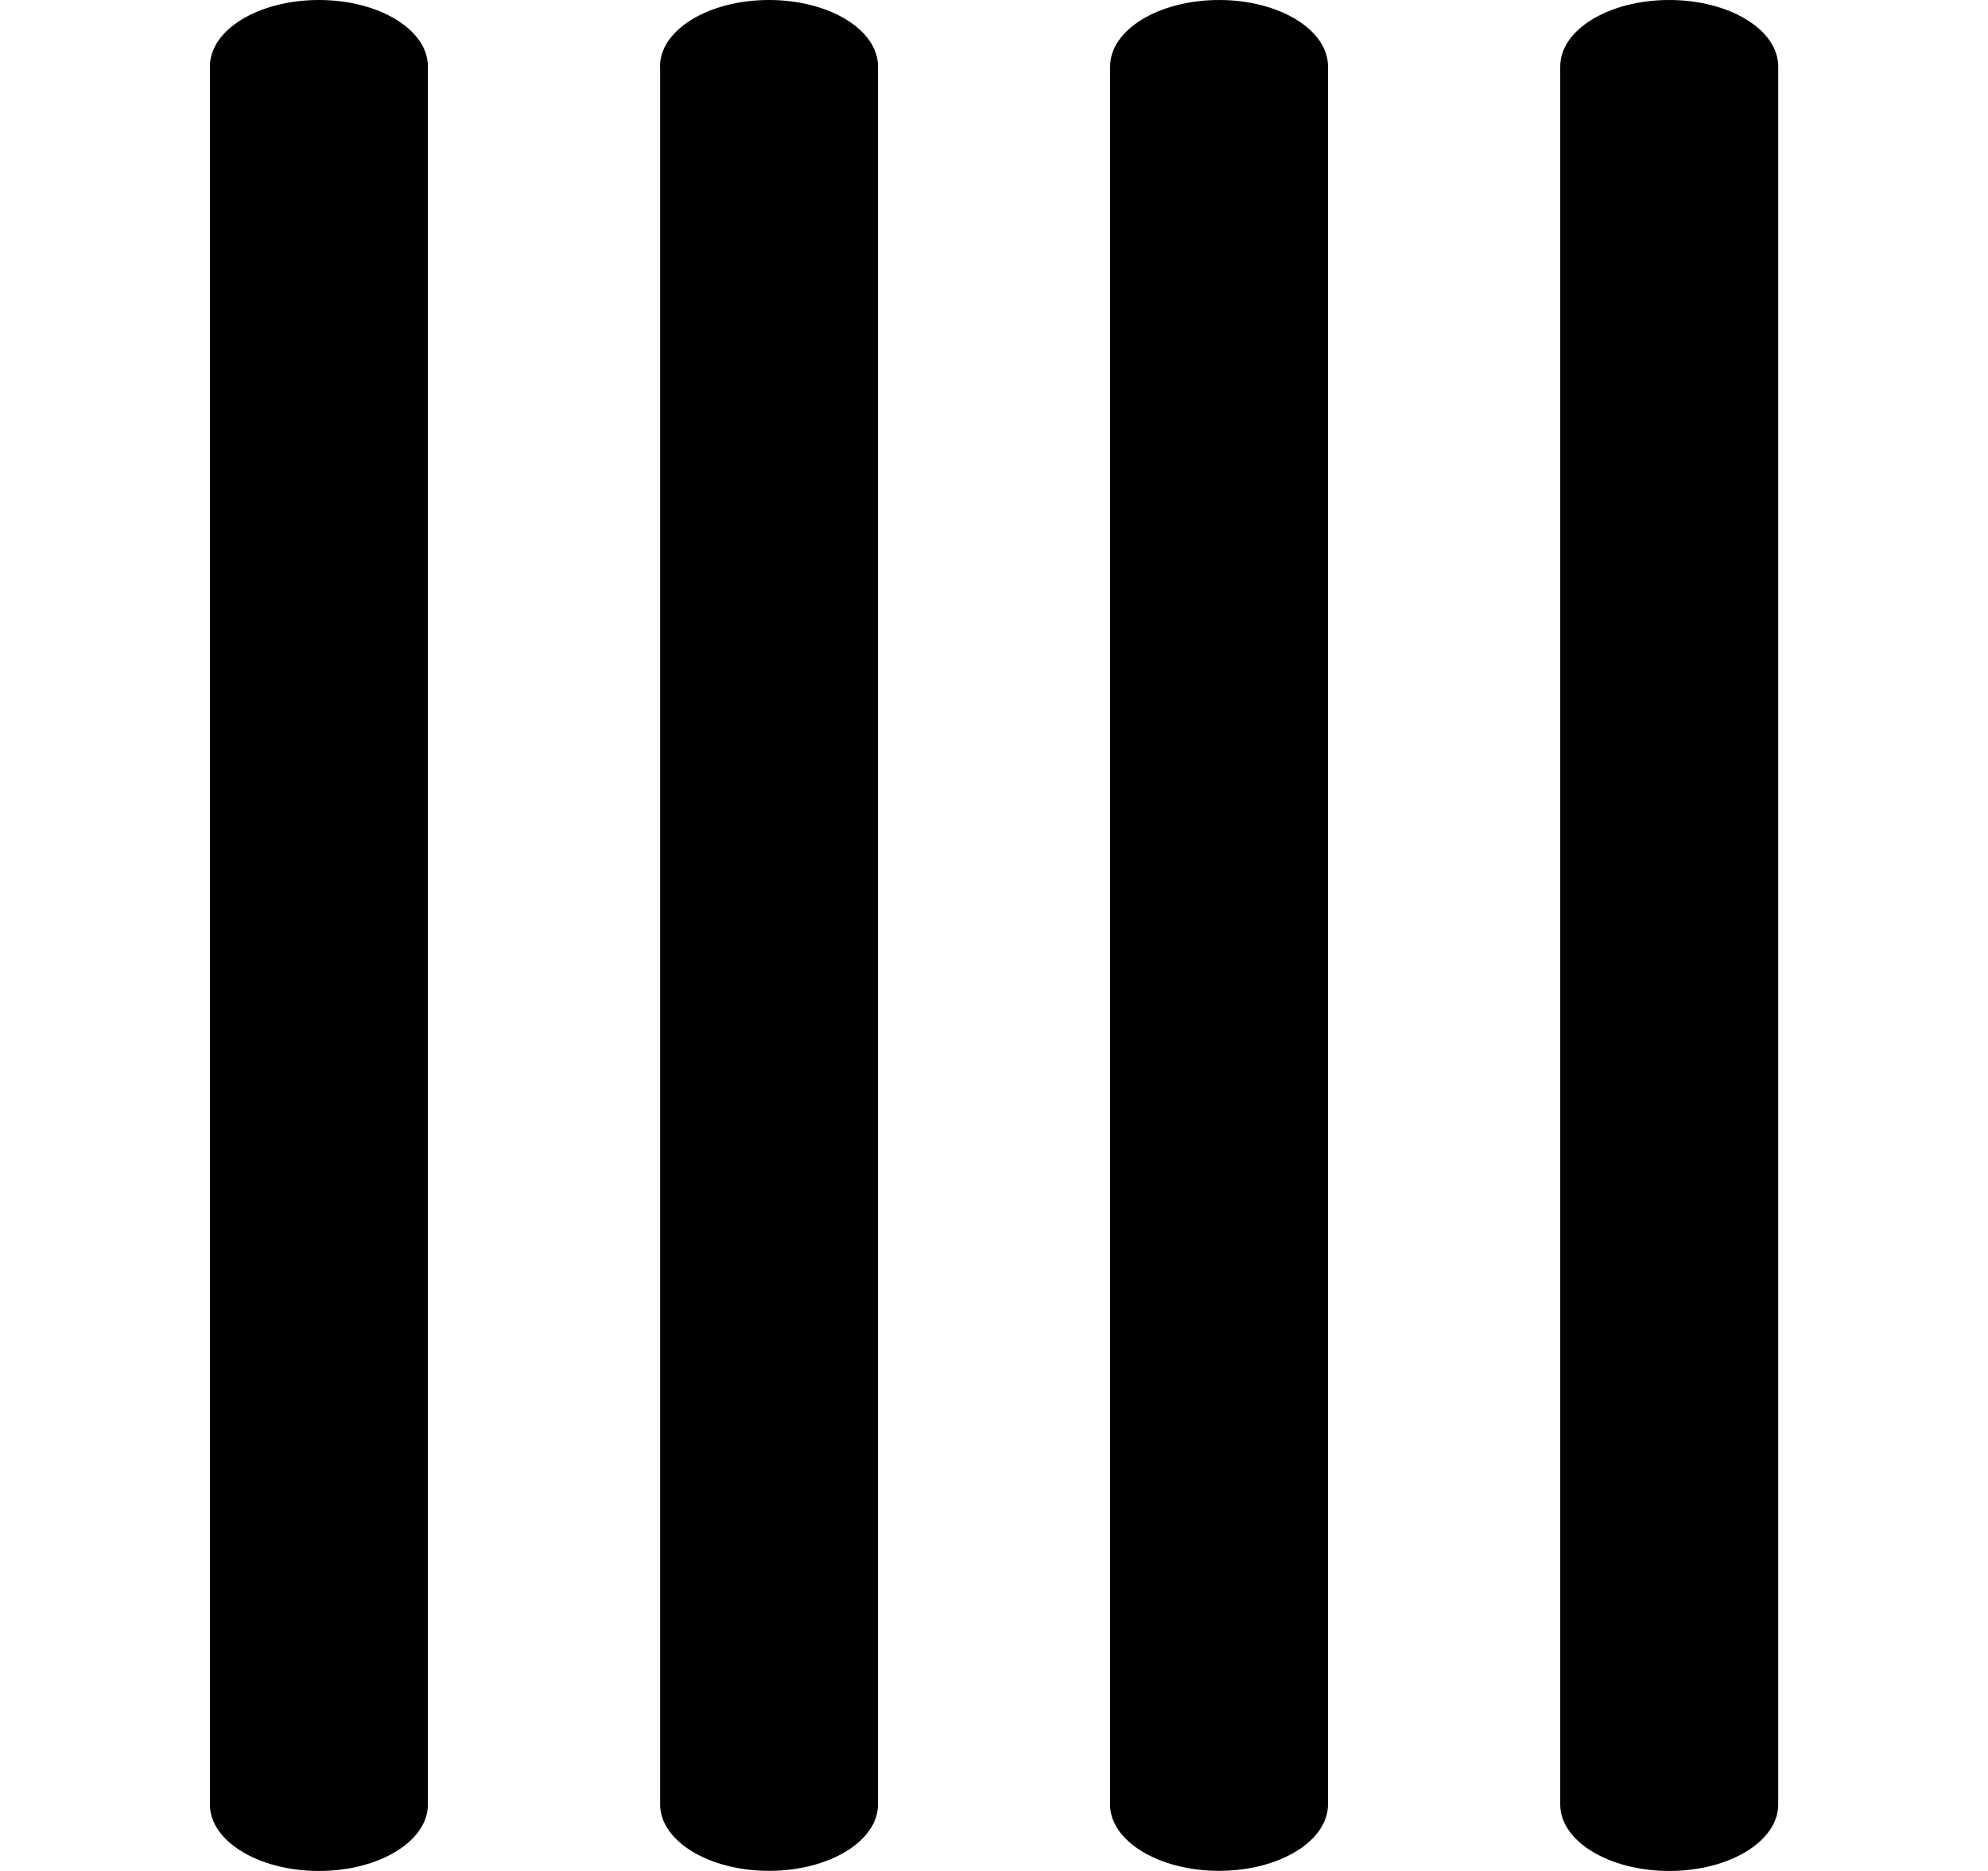
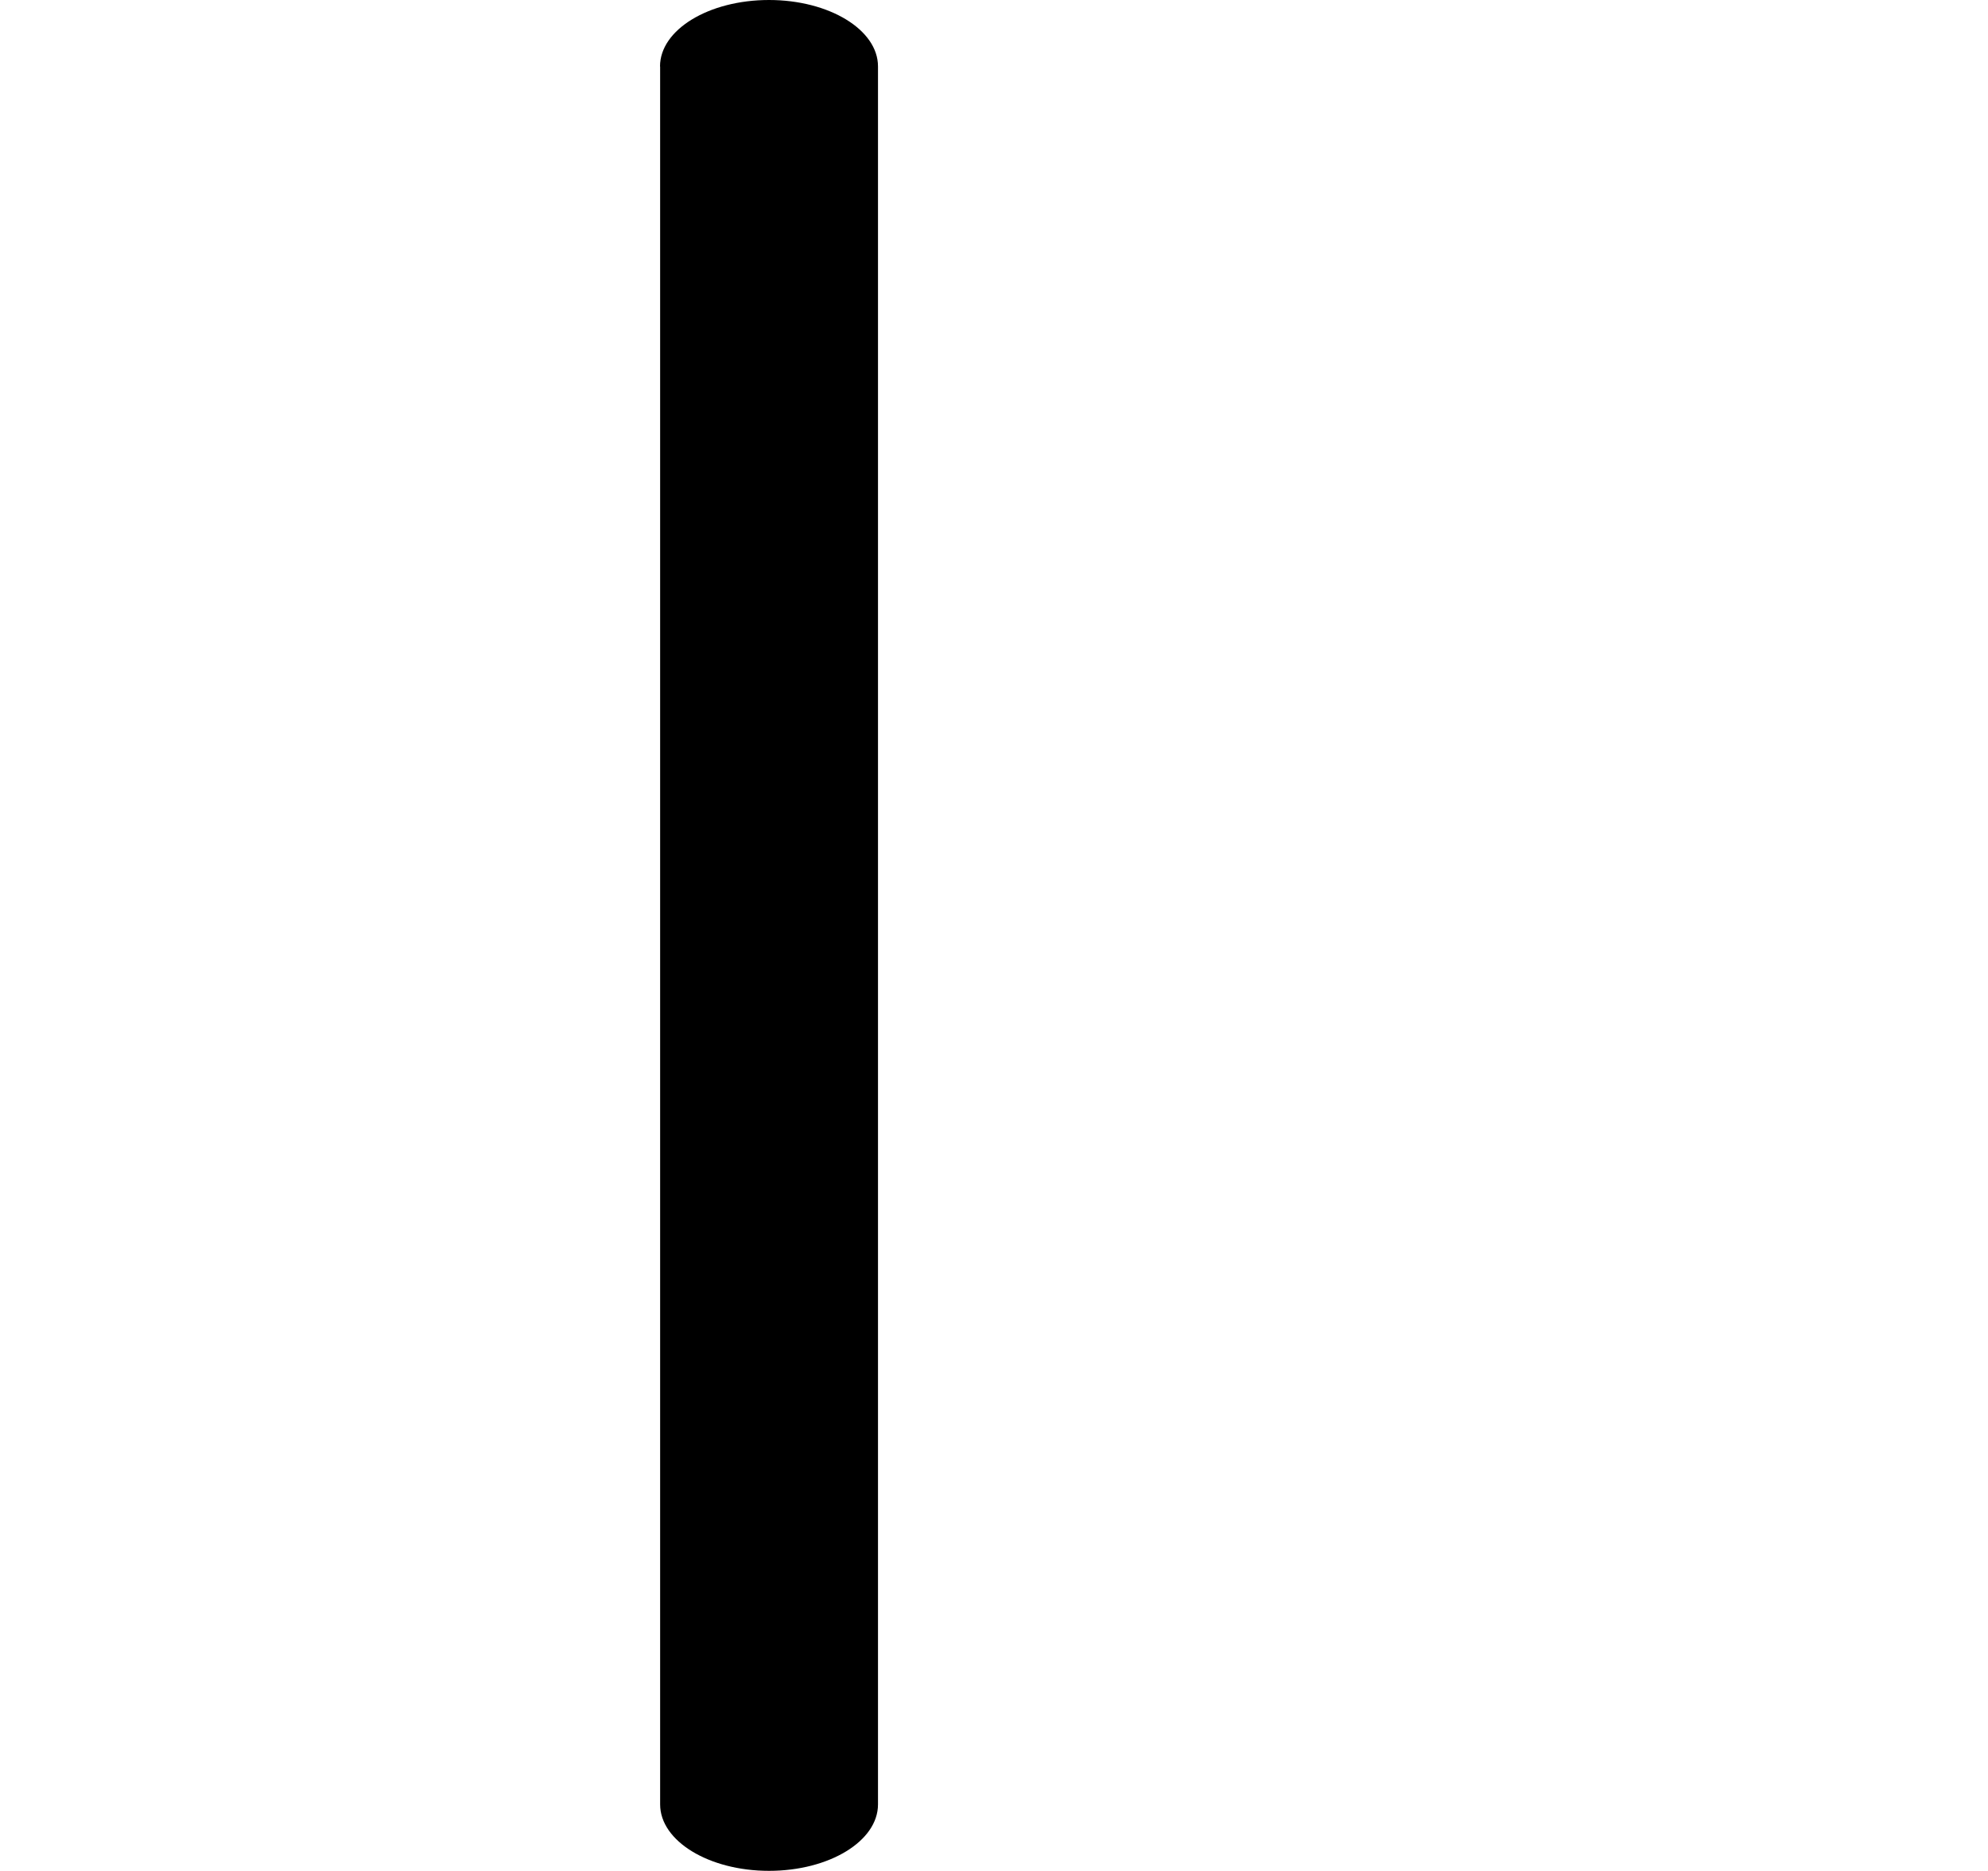
<svg xmlns="http://www.w3.org/2000/svg" xml:space="preserve" width="17mm" height="16mm" style="shape-rendering:geometricPrecision; text-rendering:geometricPrecision; image-rendering:optimizeQuality; fill-rule:evenodd; clip-rule:evenodd" viewBox="0 0 17 16">
  <defs>
    <style type="text/css">
   
    .fil1 {fill:black}
    .fil0 {fill:black;fill-rule:nonzero}
   
  </style>
  </defs>
  <g id="Layer_x0020_1">
-     <path class="fil0" d="M1.795 0.568c0,-0.314 0.417,-0.568 0.932,-0.568 0.514,0 0.932,0.254 0.932,0.568l-0 14.864c0,0.314 -0.417,0.568 -0.932,0.568 -0.514,0 -0.932,-0.254 -0.932,-0.568l0 -14.864z" />
    <g id="_63029408">
      <path id="_61115224" class="fil1" d="M5.644 0.568c0,-0.314 0.417,-0.568 0.932,-0.568 0.514,0 0.932,0.254 0.932,0.568 0,4.955 0,9.909 0,14.863 0,0.314 -0.417,0.568 -0.932,0.568 -0.514,0 -0.931,-0.255 -0.931,-0.568 0,-4.955 0,-9.909 0,-14.863z" />
-       <path id="_63029912" class="fil1" d="M9.493 0.568c0,-0.314 0.417,-0.568 0.932,-0.568 0.514,0 0.931,0.254 0.931,0.568 0,4.955 0,9.909 0,14.863 0,0.314 -0.417,0.568 -0.932,0.568 -0.514,0 -0.932,-0.255 -0.932,-0.568 0,-4.955 0,-9.909 0,-14.863z" />
    </g>
-     <path class="fil0" d="M13.342 0.568c0,-0.314 0.417,-0.568 0.932,-0.568 0.514,0 0.932,0.254 0.932,0.568l-0 14.864c0,0.314 -0.417,0.568 -0.932,0.568 -0.514,0 -0.932,-0.254 -0.932,-0.568l0 -14.864z" />
  </g>
</svg>